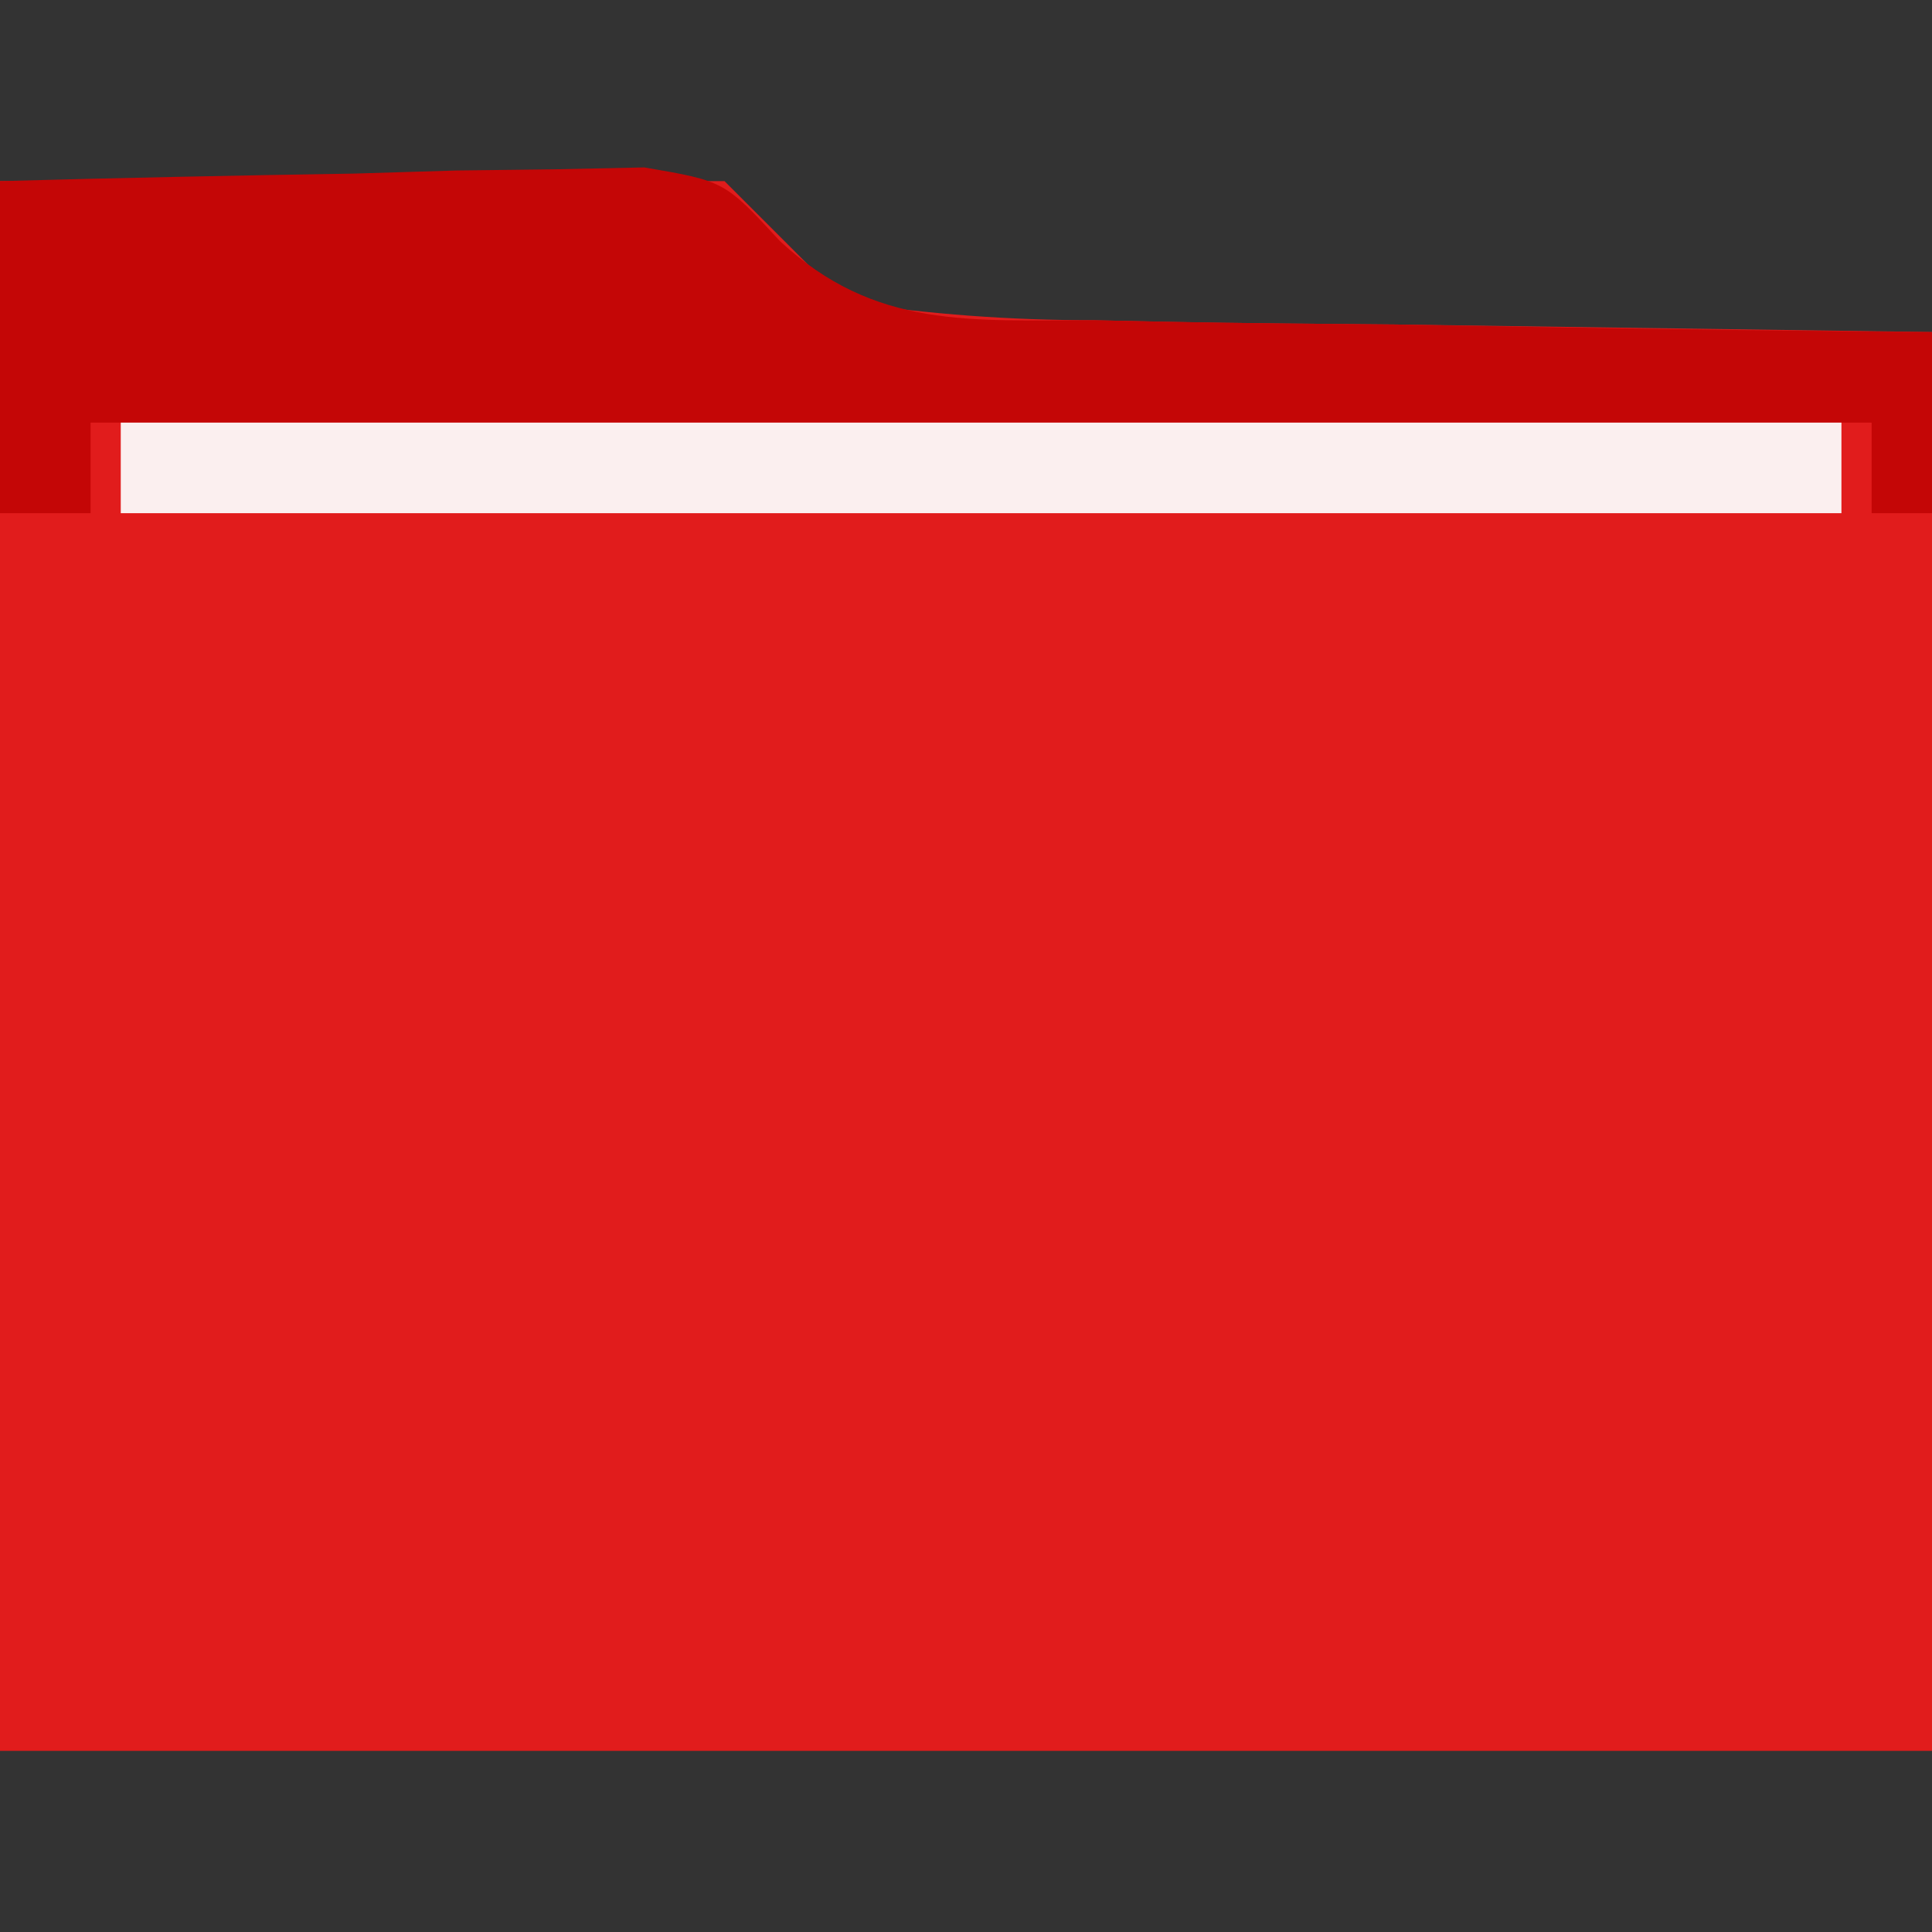
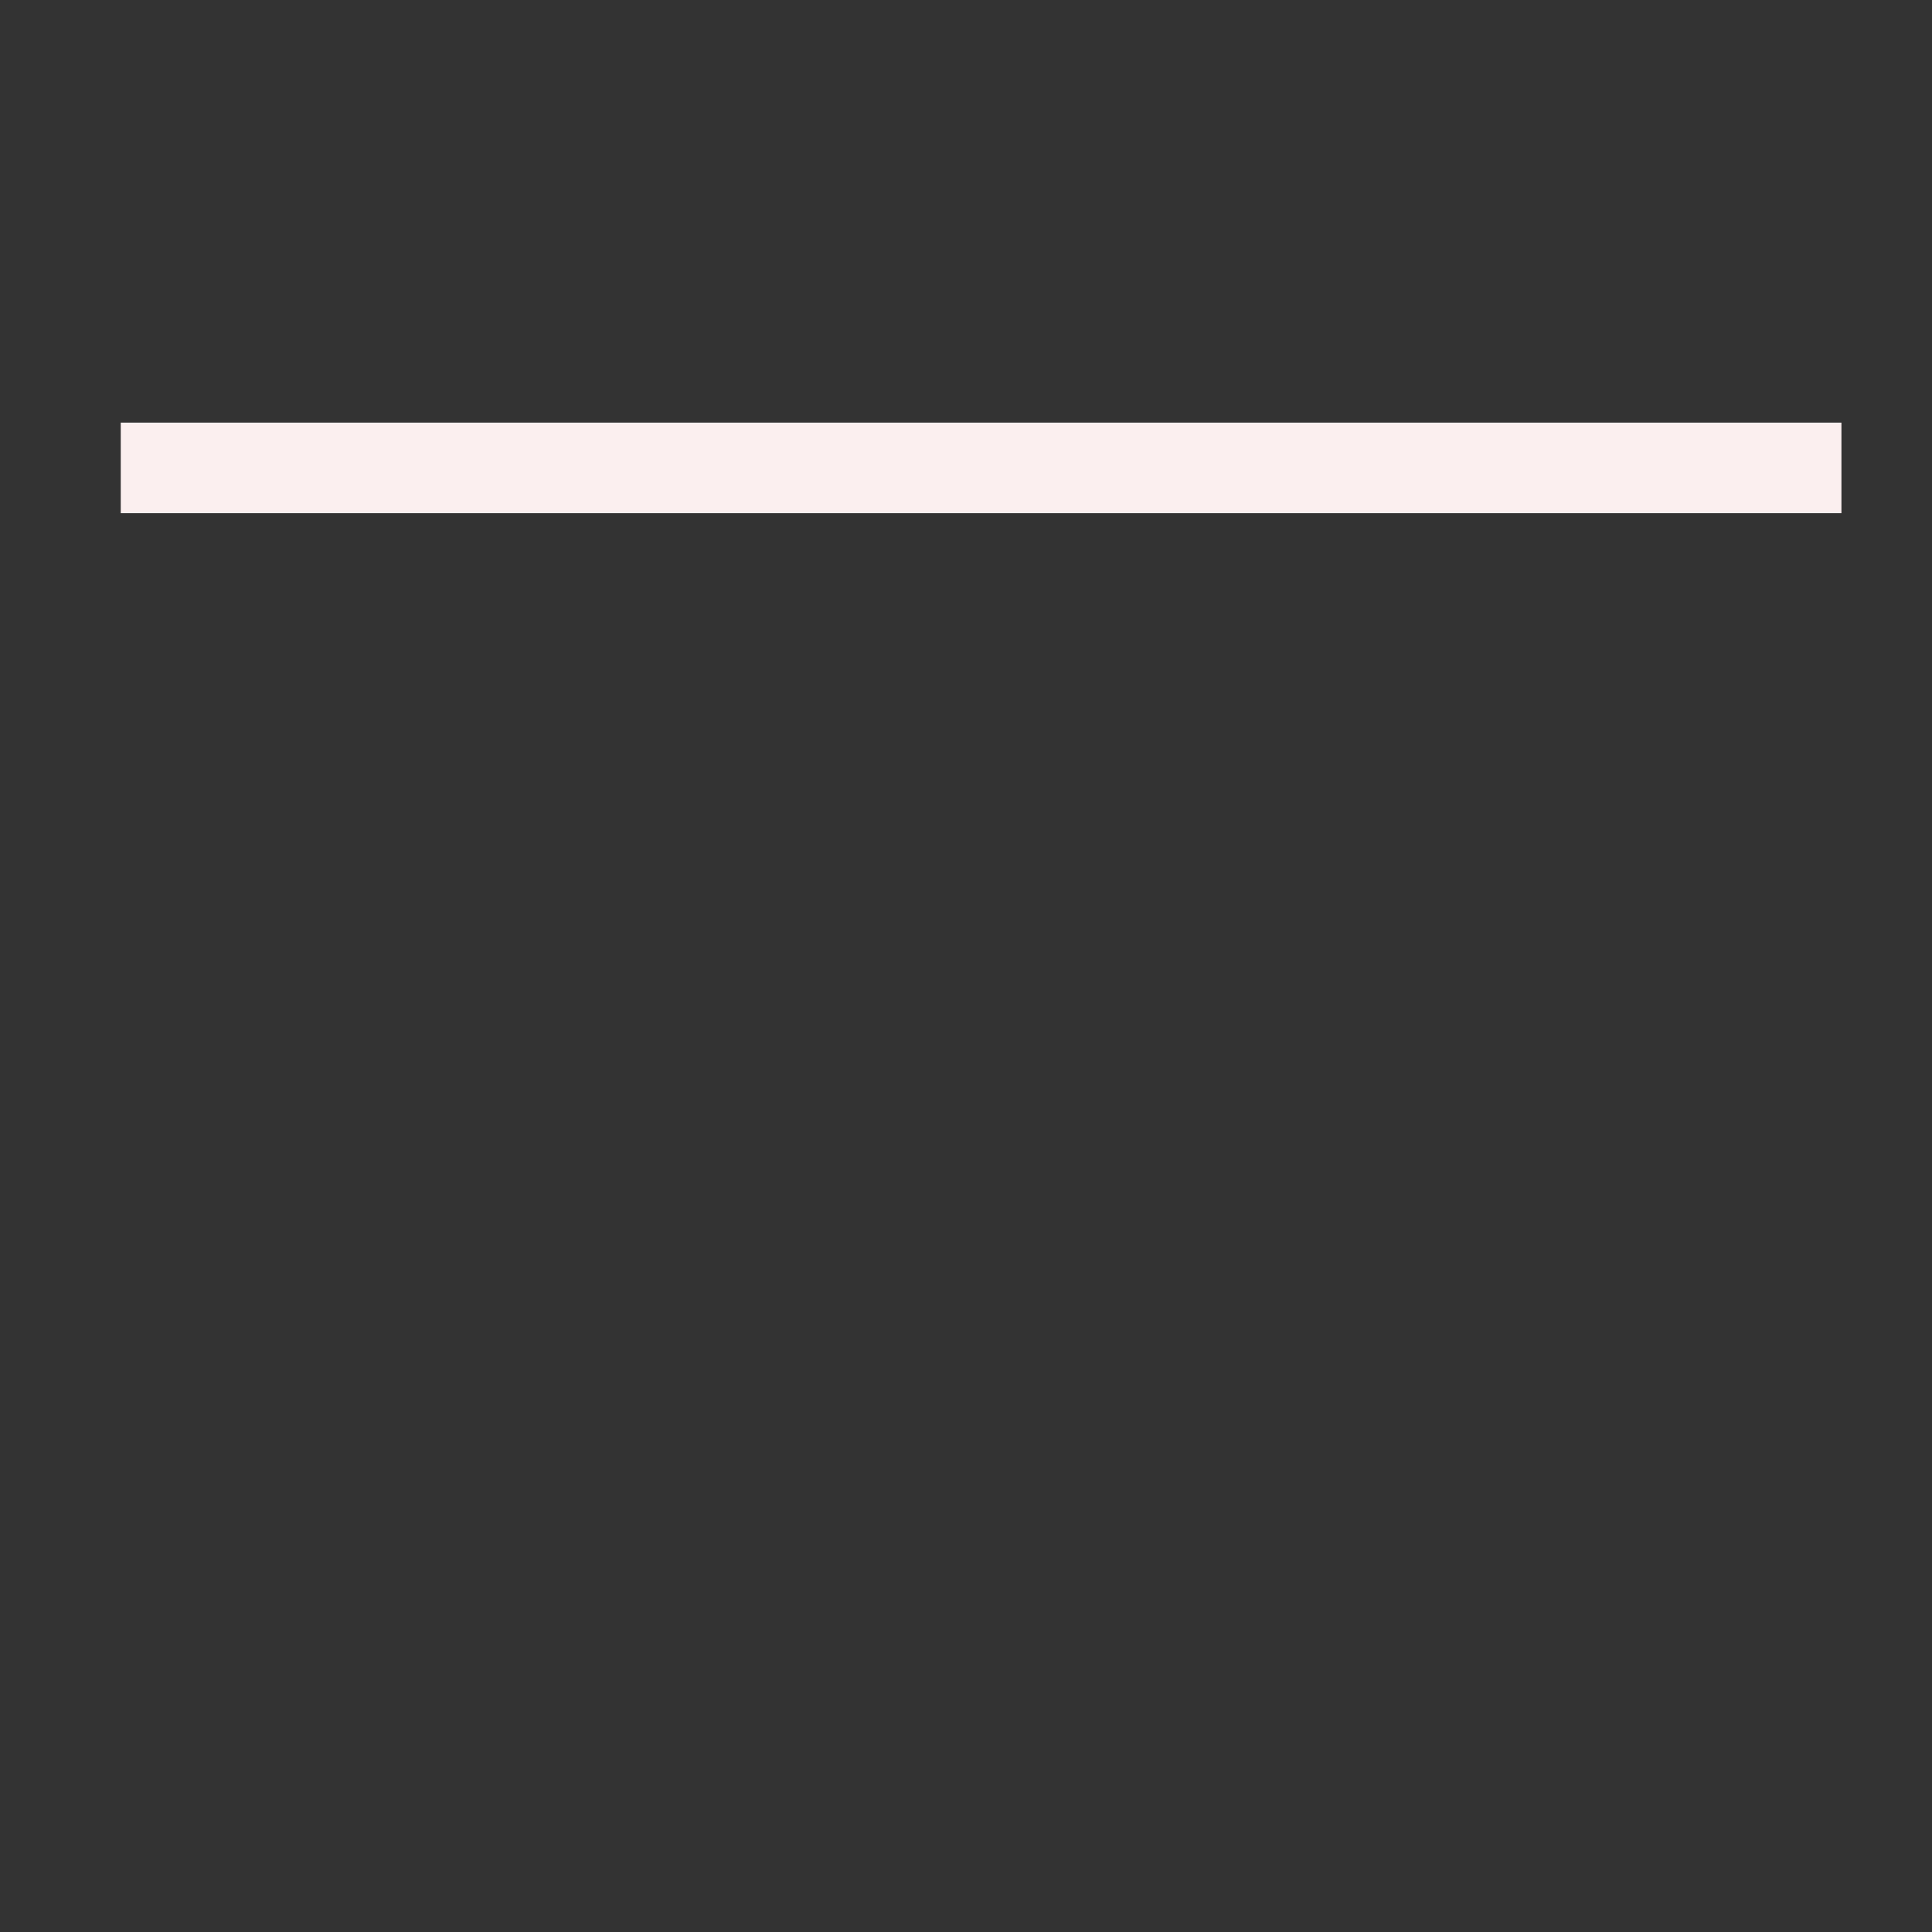
<svg xmlns="http://www.w3.org/2000/svg" version="1.1" width="64" height="64">
  <rect width="100%" height="100%" fill="#333333" stroke="none" />
-   <path d="M0 0 C7.92 0 15.84 0 24 0 C25.32 1.32 26.64 2.64 28 4 C30.874 4.417 33.39 4.605 36.266 4.609 C37.321 4.633 37.321 4.633 38.398 4.657 C41.015 4.709 43.633 4.728 46.25 4.75 C52.108 4.832 57.965 4.915 64 5 C64 20.51 64 36.02 64 52 C42.88 52 21.76 52 0 52 C0 34.84 0 17.68 0 0 Z " fill="#E11C1C" transform="translate(0,6)" />
-   <path d="M0 0 C3.917 -0.108 7.832 -0.187 11.75 -0.25 C13.417 -0.3 13.417 -0.3 15.117 -0.352 C16.187 -0.364 17.257 -0.377 18.359 -0.391 C19.344 -0.412 20.328 -0.433 21.343 -0.454 C24 0 24 0 25.836 1.986 C28.99 4.921 32.171 4.603 36.266 4.609 C37.059 4.626 37.852 4.642 38.67 4.659 C41.197 4.708 43.723 4.729 46.25 4.75 C47.966 4.778 49.682 4.808 51.398 4.84 C55.599 4.914 59.799 4.963 64 5 C64 6.98 64 8.96 64 11 C63.34 11 62.68 11 62 11 C62 10.01 62 9.02 62 8 C42.53 8 23.06 8 3 8 C3 8.99 3 9.98 3 11 C2.01 11 1.02 11 0 11 C0 7.37 0 3.74 0 0 Z " fill="#C40606" transform="translate(0,6)" />
  <path d="M0 0 C18.81 0 37.62 0 57 0 C57 0.99 57 1.98 57 3 C38.19 3 19.38 3 0 3 C0 2.01 0 1.02 0 0 Z " fill="#FBEFEF" transform="translate(4,14)" />
</svg>